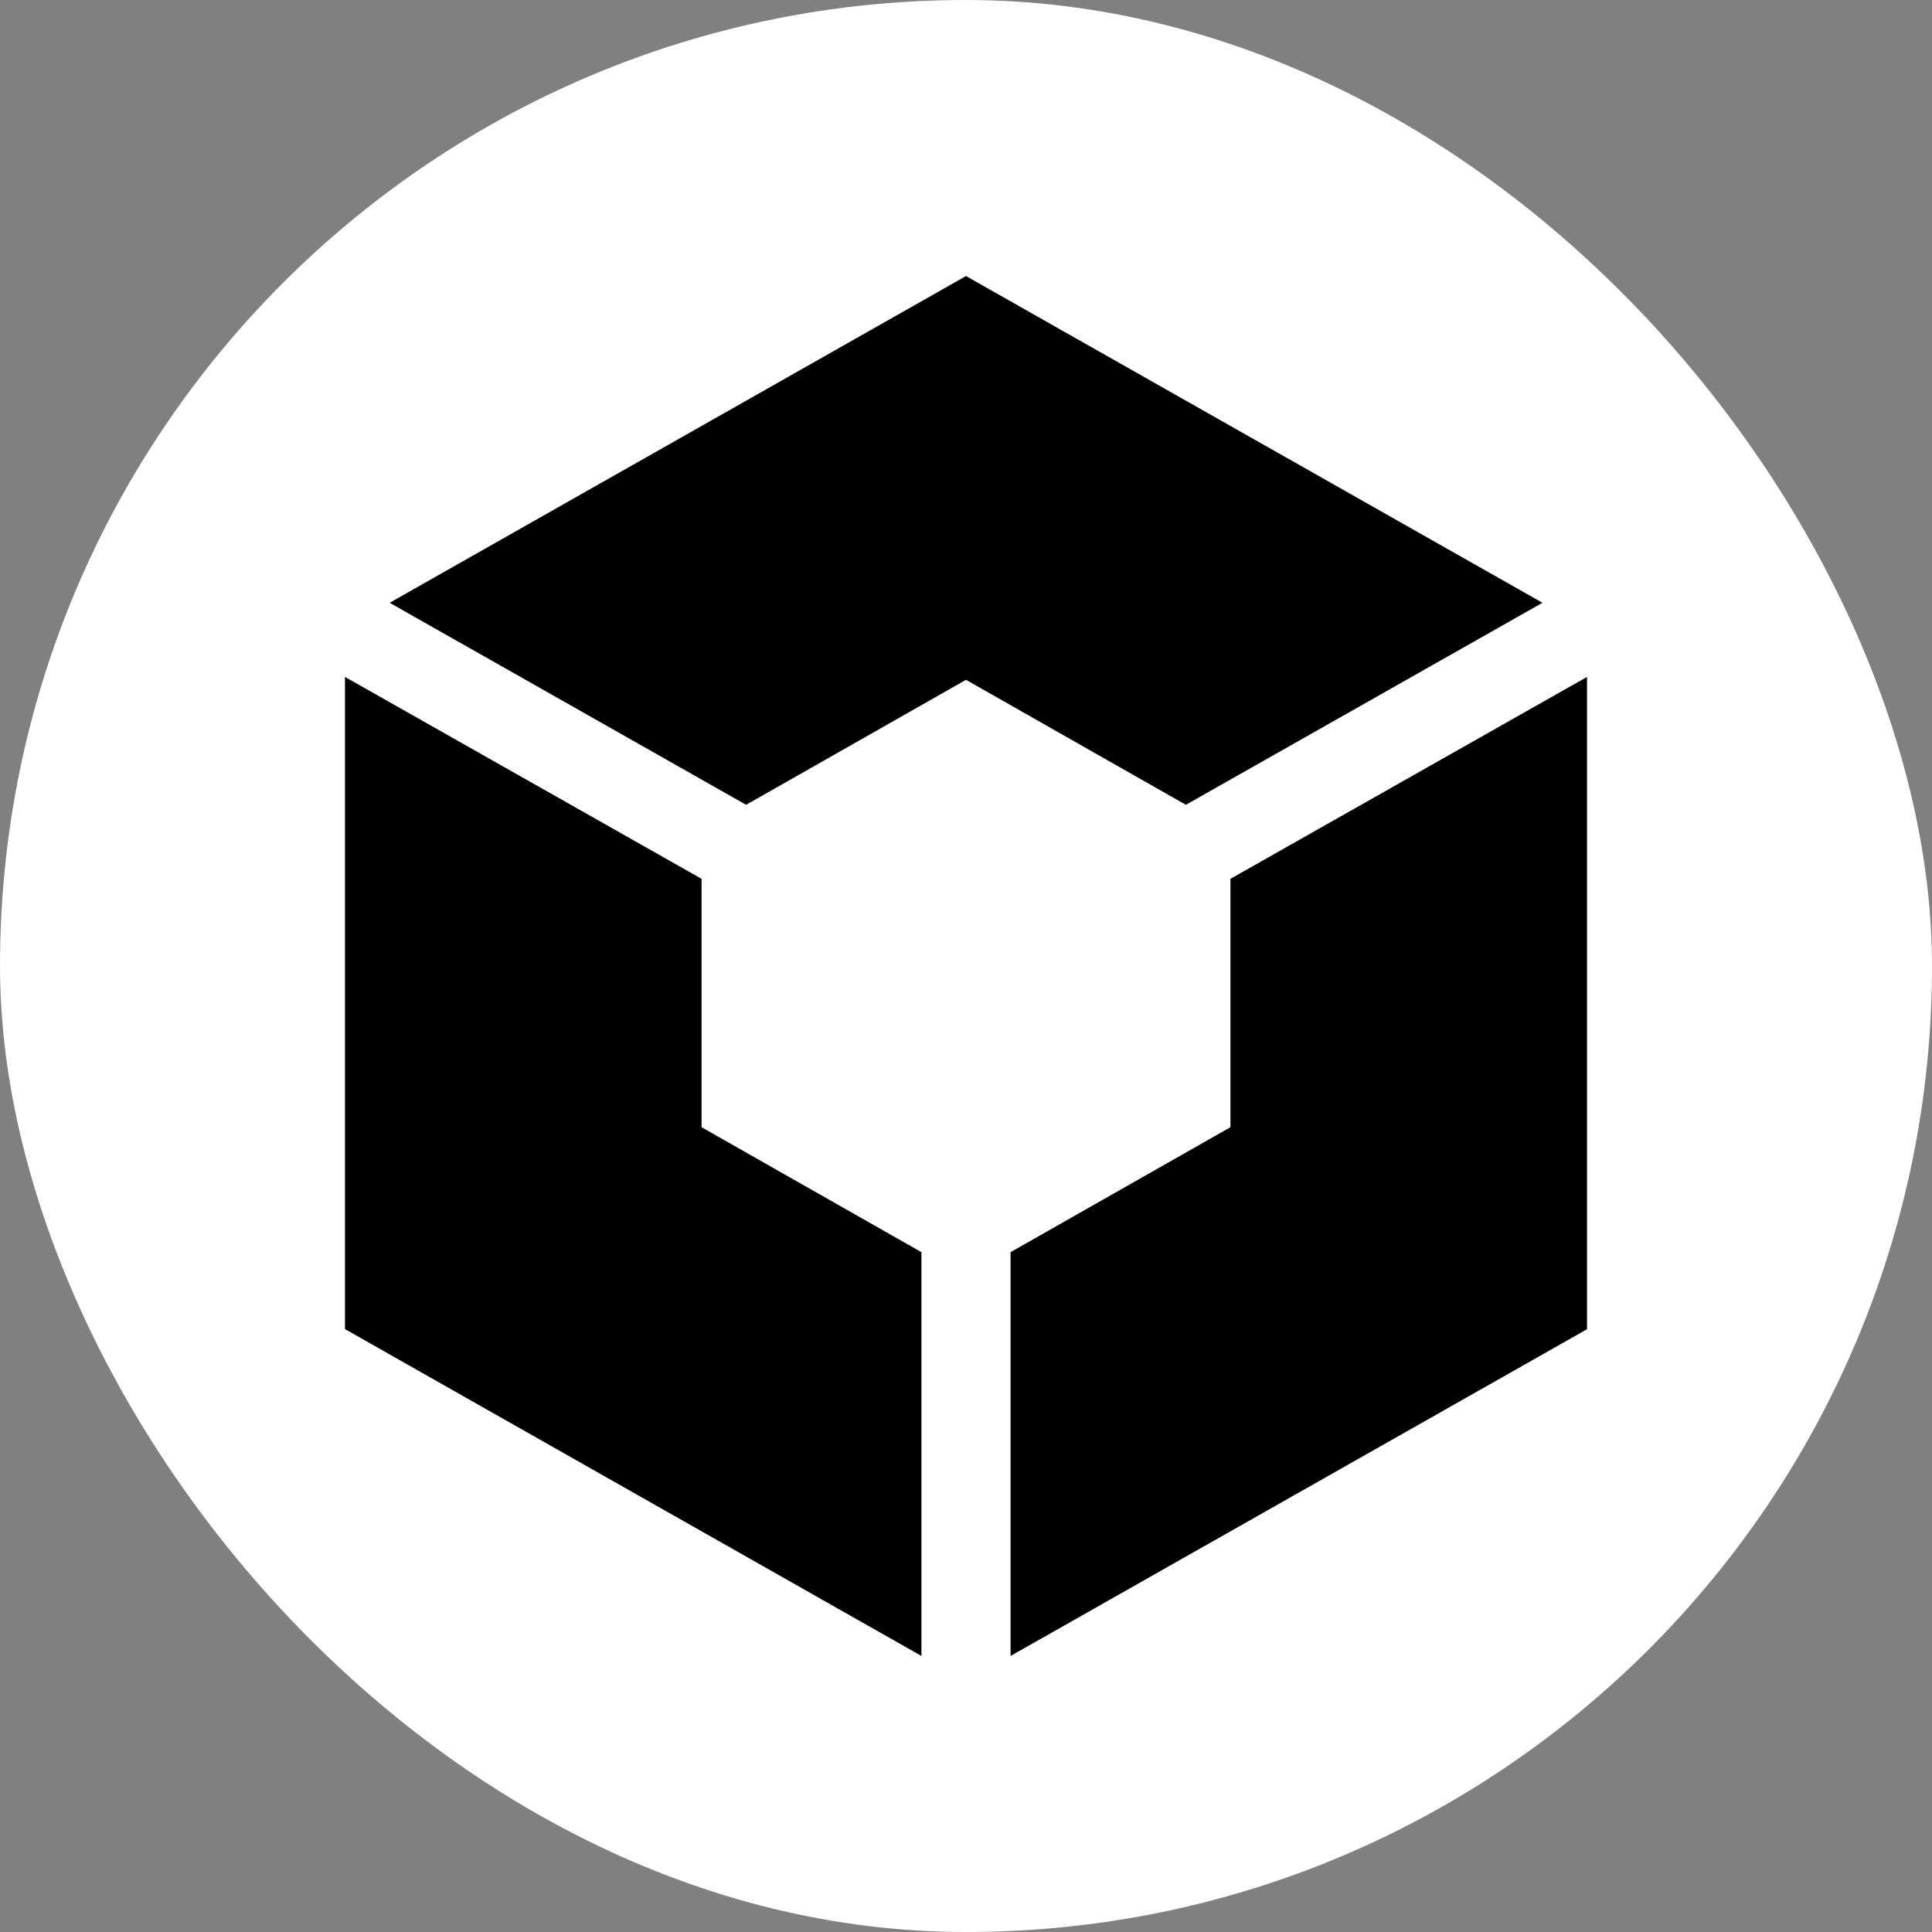
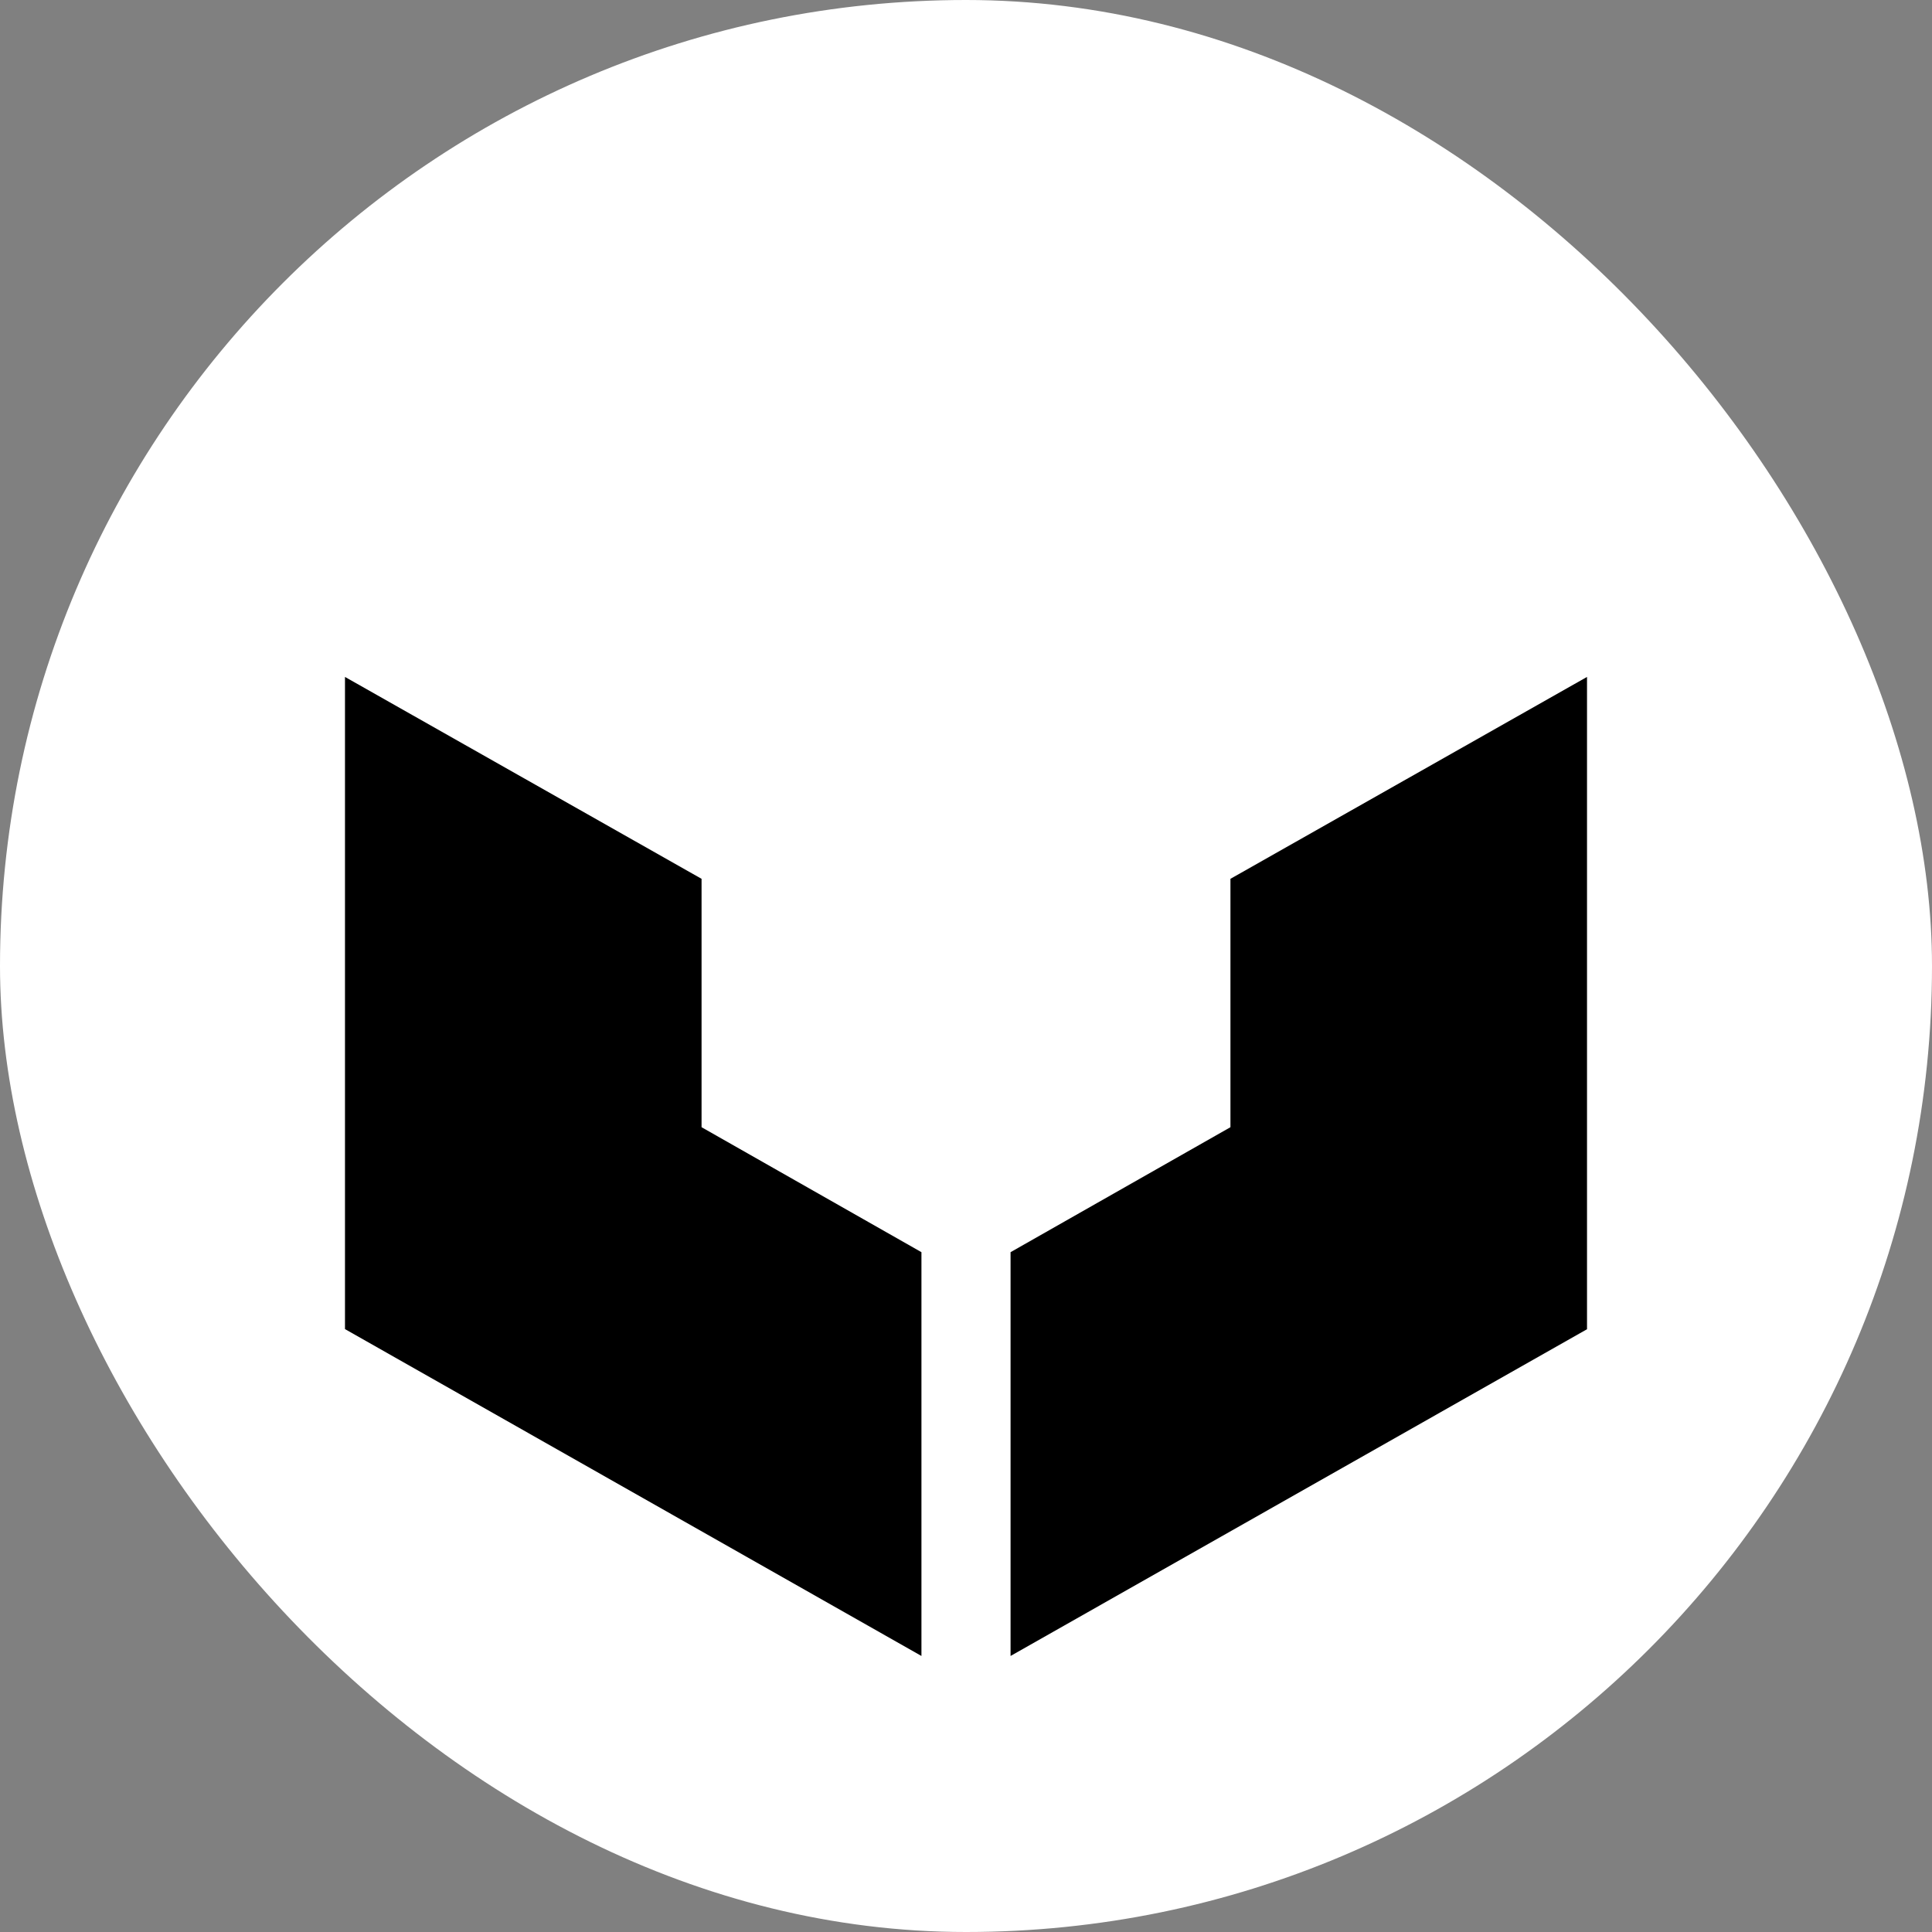
<svg xmlns="http://www.w3.org/2000/svg" width="16" height="16" viewBox="0 0 16 16" fill="none">
  <rect x="0" y="0" width="16" height="16" fill="#808080" stroke="none" />
  <rect width="16" height="16" rx="8" fill="white" />
-   <path d="M7.631 10.37L5.81 9.335V7.278L2.857 5.606V11.007L7.631 13.714V10.37Z" fill="black" />
-   <path d="M6.179 6.665L8 5.63L9.821 6.665L12.774 4.992L8 2.286L3.227 4.992L6.179 6.665Z" fill="black" />
+   <path d="M7.631 10.37L5.81 9.335V7.278L2.857 5.606V11.007L7.631 13.714V10.37" fill="black" />
  <path d="M10.19 7.278V9.335L8.369 10.37V13.714L13.143 11.008V5.606L10.19 7.278Z" fill="black" />
</svg>